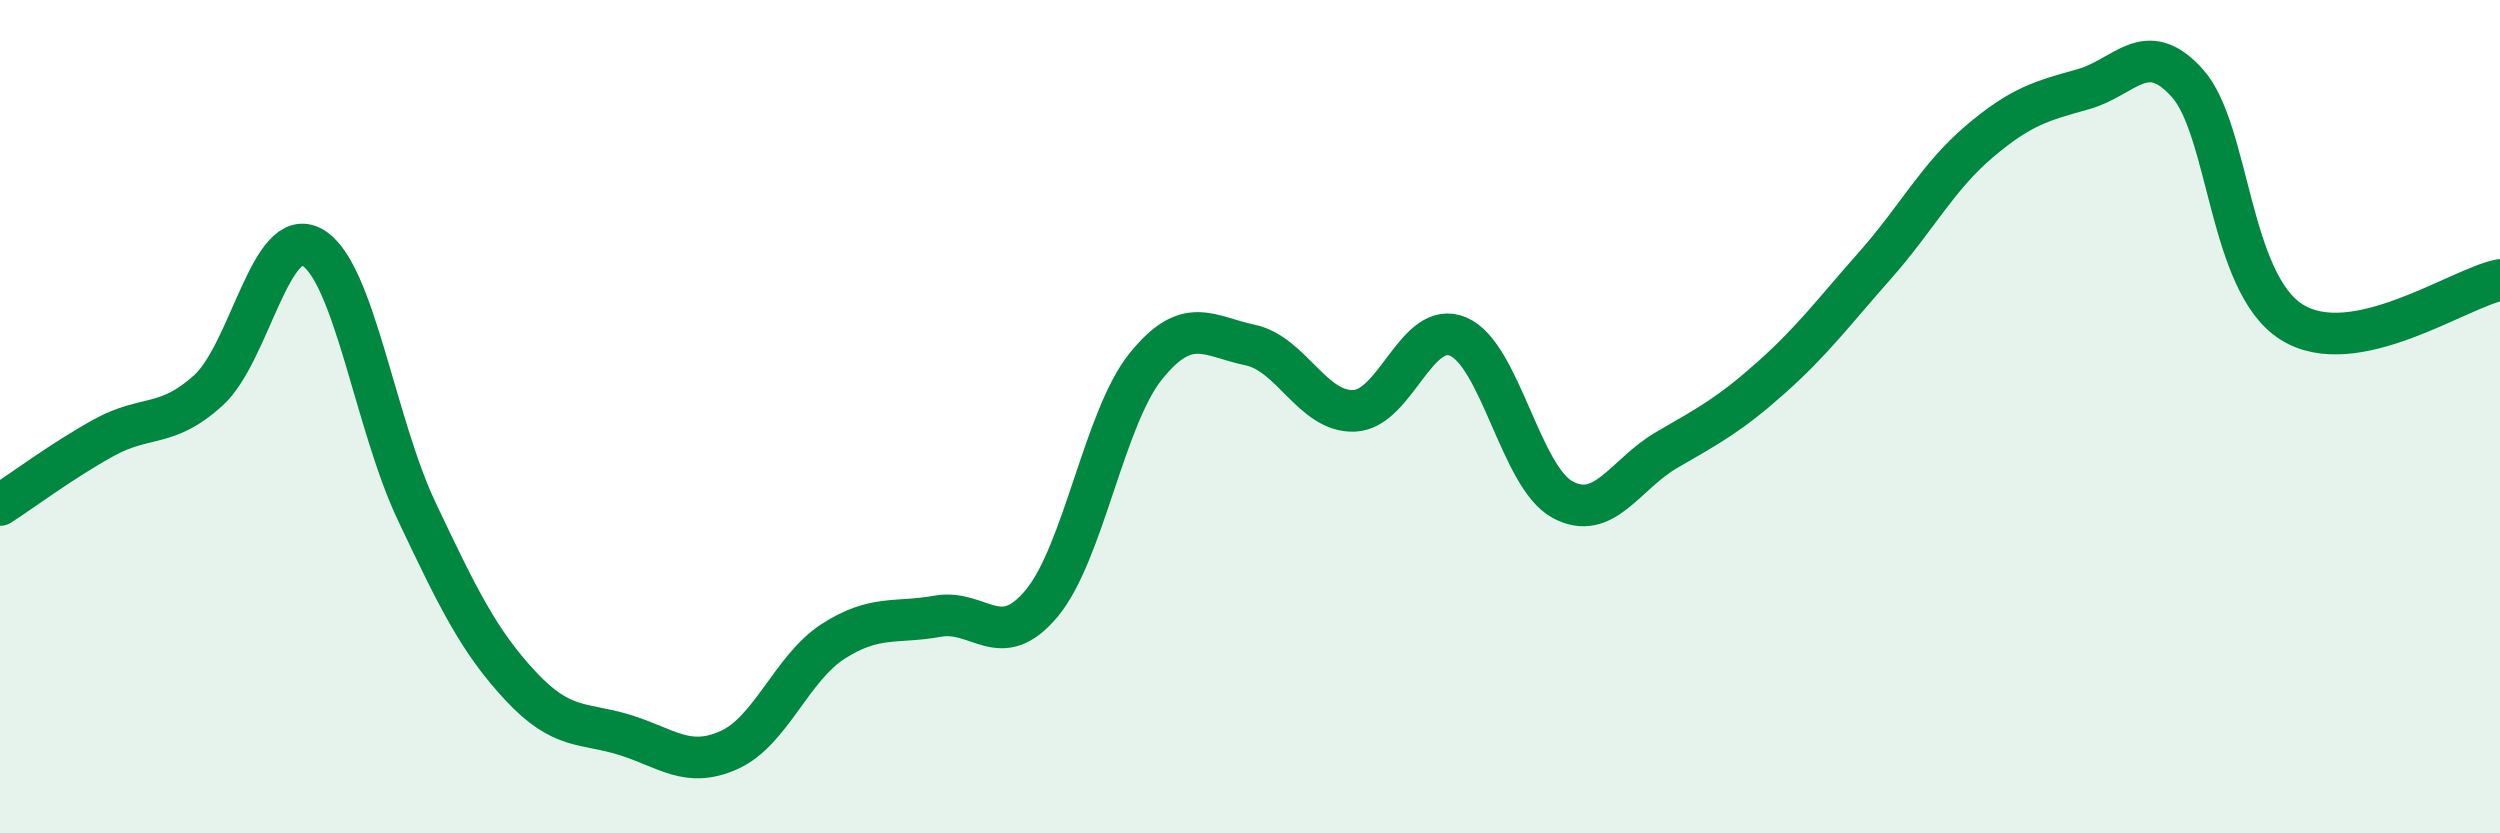
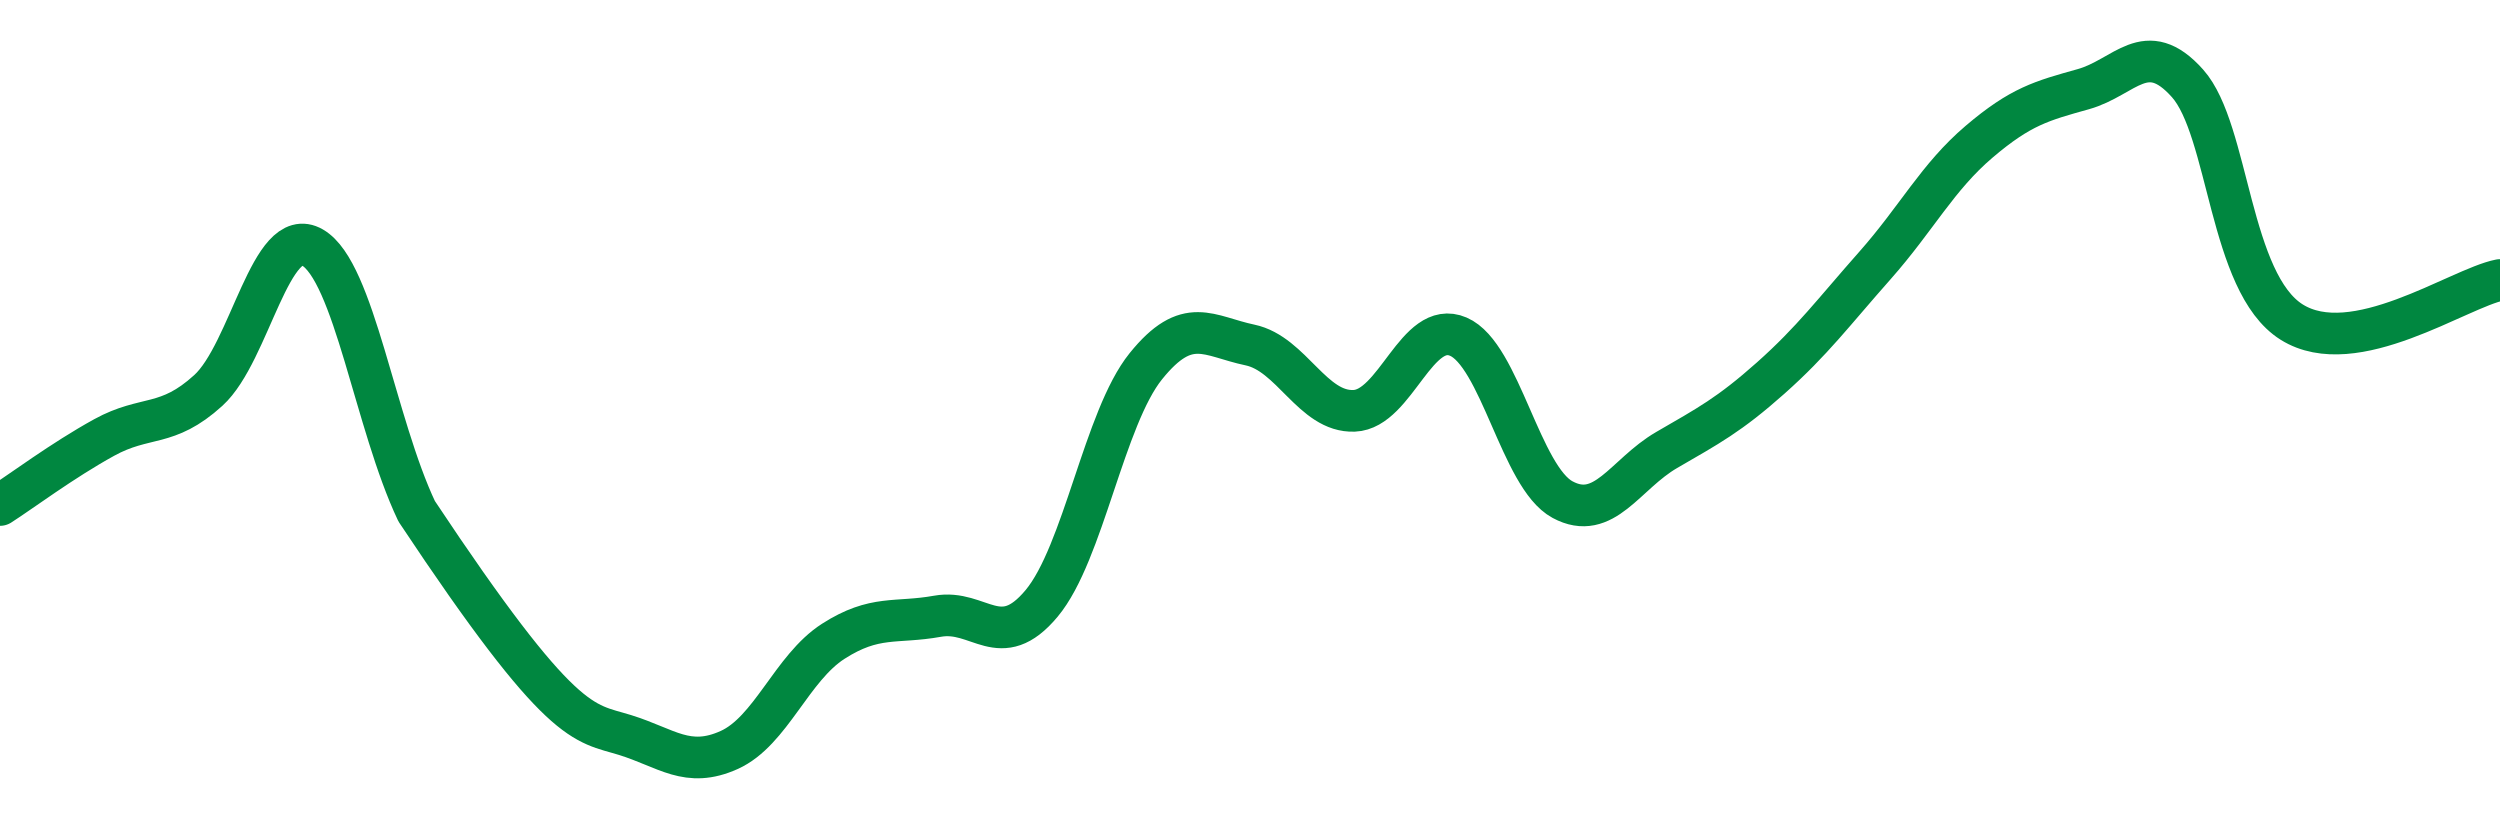
<svg xmlns="http://www.w3.org/2000/svg" width="60" height="20" viewBox="0 0 60 20">
-   <path d="M 0,12.12 C 0.5,11.8 1.5,11.05 2.5,10.5 C 3.5,9.95 4,10.28 5,9.37 C 6,8.46 6.5,5.36 7.5,5.94 C 8.5,6.52 9,10.16 10,12.27 C 11,14.38 11.5,15.4 12.5,16.47 C 13.5,17.54 14,17.33 15,17.64 C 16,17.95 16.5,18.45 17.5,18 C 18.5,17.55 19,16.03 20,15.39 C 21,14.75 21.5,14.97 22.5,14.79 C 23.5,14.61 24,15.68 25,14.48 C 26,13.28 26.5,10.03 27.5,8.79 C 28.5,7.55 29,8.07 30,8.28 C 31,8.49 31.5,9.9 32.5,9.86 C 33.5,9.82 34,7.65 35,8.08 C 36,8.51 36.5,11.45 37.5,11.99 C 38.5,12.53 39,11.38 40,10.8 C 41,10.22 41.5,9.96 42.5,9.07 C 43.5,8.18 44,7.5 45,6.37 C 46,5.24 46.5,4.25 47.5,3.4 C 48.5,2.55 49,2.42 50,2.14 C 51,1.86 51.5,0.88 52.5,2 C 53.5,3.12 53.5,6.79 55,7.73 C 56.5,8.67 59,6.92 60,6.72L60 20L0 20Z" fill="#008740" opacity="0.1" stroke-linecap="round" stroke-linejoin="round" />
-   <path d="M 0,12.12 C 0.5,11.8 1.5,11.05 2.5,10.5 C 3.5,9.95 4,10.28 5,9.37 C 6,8.46 6.5,5.36 7.5,5.94 C 8.5,6.52 9,10.16 10,12.27 C 11,14.38 11.5,15.4 12.5,16.47 C 13.5,17.54 14,17.33 15,17.64 C 16,17.95 16.5,18.45 17.5,18 C 18.5,17.55 19,16.03 20,15.39 C 21,14.75 21.5,14.97 22.5,14.79 C 23.5,14.61 24,15.68 25,14.48 C 26,13.28 26.5,10.03 27.5,8.79 C 28.5,7.55 29,8.07 30,8.28 C 31,8.49 31.5,9.9 32.5,9.86 C 33.5,9.82 34,7.65 35,8.08 C 36,8.51 36.5,11.45 37.5,11.99 C 38.5,12.53 39,11.38 40,10.8 C 41,10.22 41.5,9.96 42.5,9.07 C 43.5,8.18 44,7.5 45,6.37 C 46,5.24 46.5,4.25 47.5,3.4 C 48.5,2.55 49,2.42 50,2.14 C 51,1.86 51.5,0.88 52.5,2 C 53.5,3.12 53.5,6.79 55,7.73 C 56.5,8.67 59,6.92 60,6.72" stroke="#008740" stroke-width="1" fill="none" stroke-linecap="round" stroke-linejoin="round" />
+   <path d="M 0,12.12 C 0.5,11.8 1.5,11.05 2.5,10.5 C 3.5,9.95 4,10.28 5,9.37 C 6,8.46 6.5,5.36 7.5,5.94 C 8.5,6.52 9,10.16 10,12.27 C 13.5,17.54 14,17.33 15,17.64 C 16,17.95 16.5,18.45 17.5,18 C 18.5,17.55 19,16.03 20,15.39 C 21,14.75 21.5,14.97 22.5,14.79 C 23.5,14.61 24,15.68 25,14.48 C 26,13.28 26.5,10.03 27.5,8.79 C 28.5,7.55 29,8.07 30,8.28 C 31,8.49 31.5,9.9 32.5,9.86 C 33.5,9.82 34,7.65 35,8.08 C 36,8.51 36.5,11.45 37.5,11.99 C 38.5,12.53 39,11.38 40,10.8 C 41,10.22 41.5,9.96 42.5,9.07 C 43.5,8.18 44,7.5 45,6.37 C 46,5.24 46.5,4.25 47.5,3.4 C 48.5,2.55 49,2.42 50,2.14 C 51,1.86 51.5,0.88 52.5,2 C 53.5,3.12 53.5,6.79 55,7.73 C 56.5,8.67 59,6.92 60,6.72" stroke="#008740" stroke-width="1" fill="none" stroke-linecap="round" stroke-linejoin="round" />
</svg>